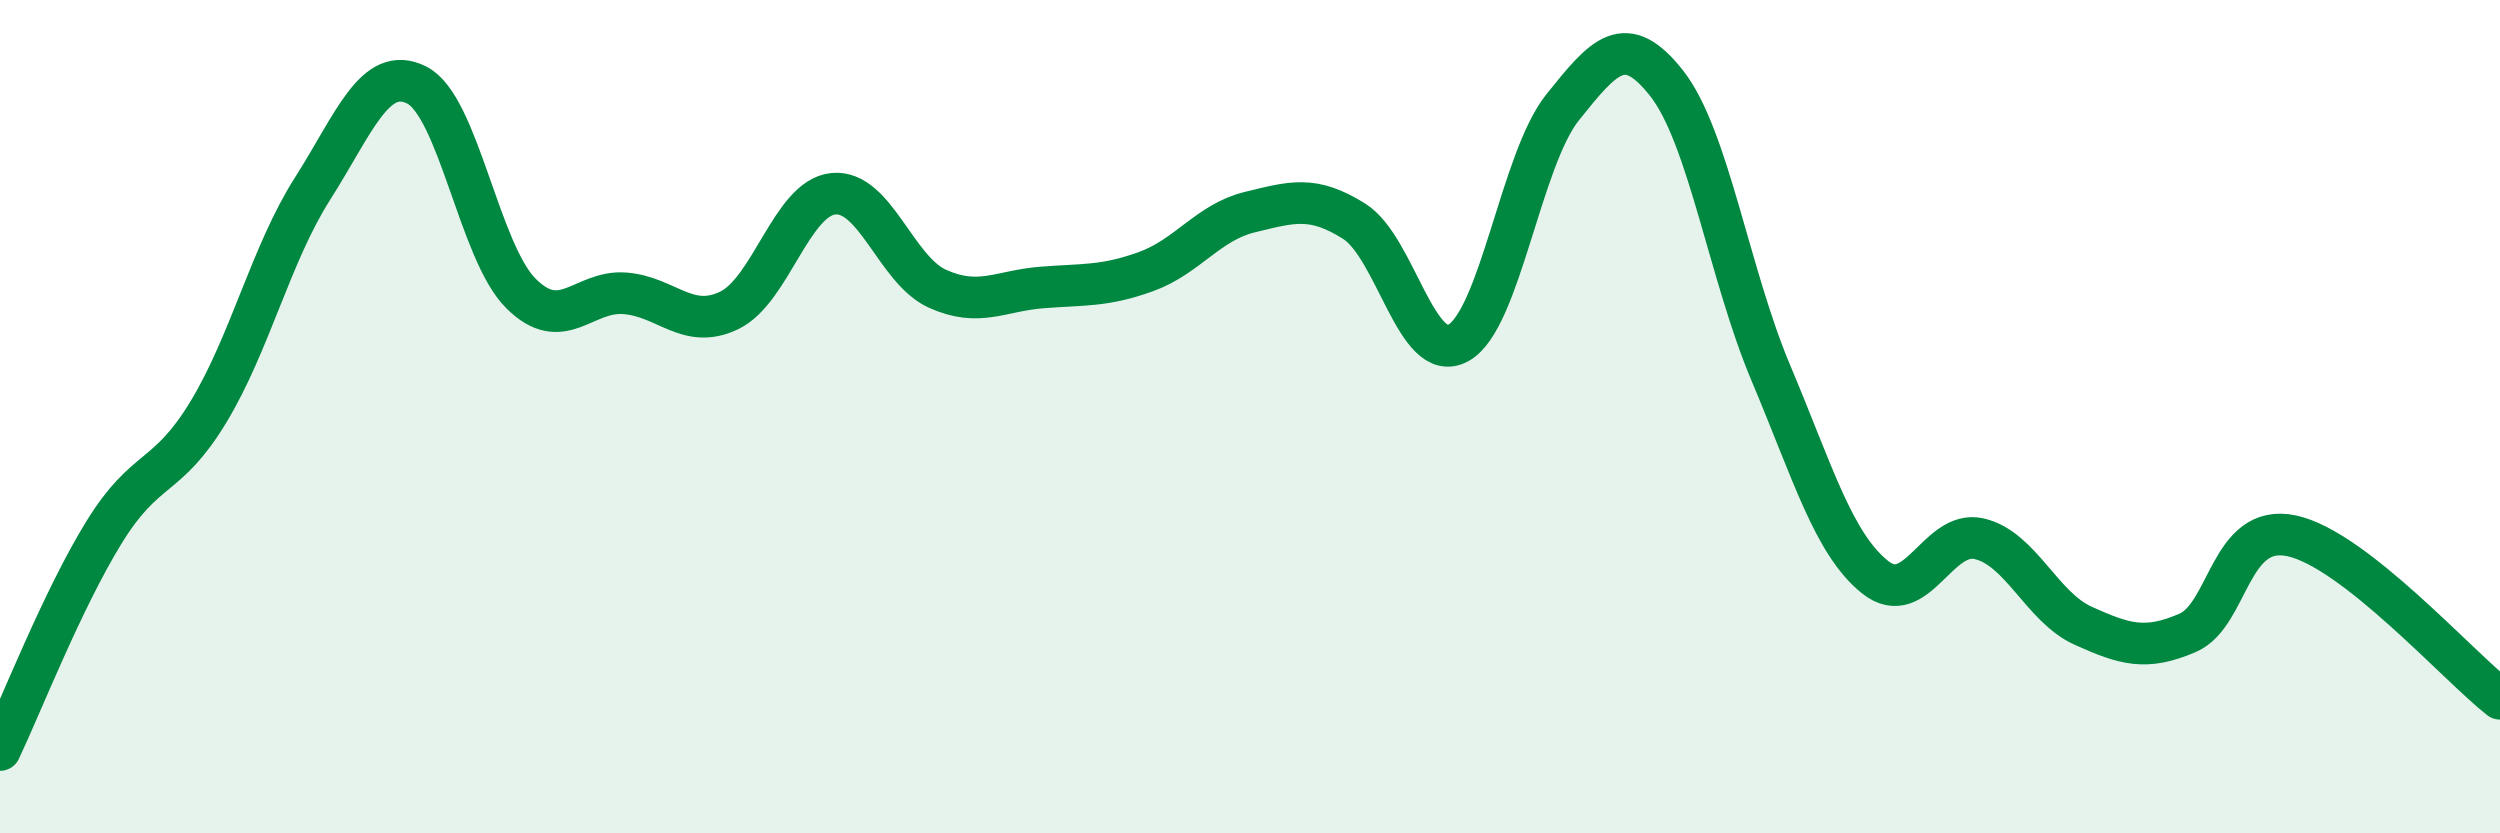
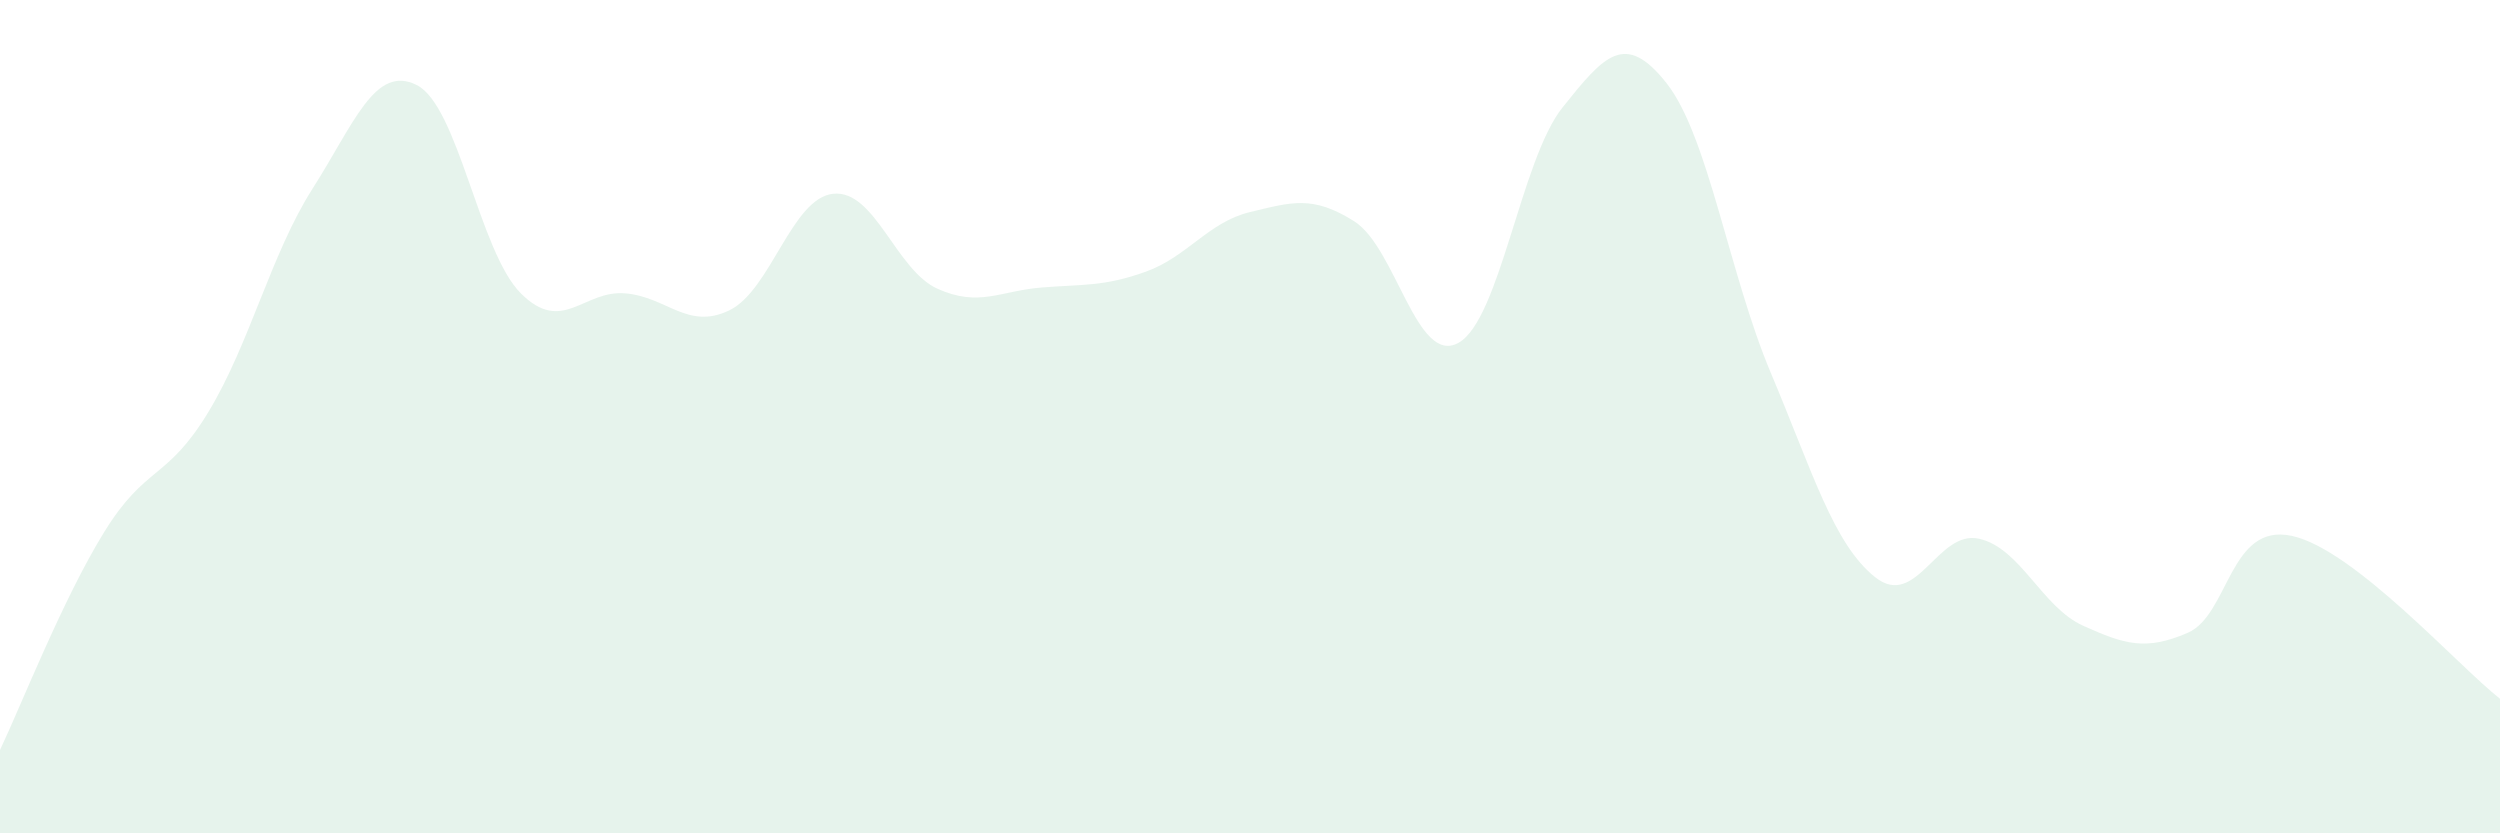
<svg xmlns="http://www.w3.org/2000/svg" width="60" height="20" viewBox="0 0 60 20">
  <path d="M 0,18 C 0.5,16.95 1.5,14.39 2.5,12.77 C 3.5,11.15 4,11.54 5,9.89 C 6,8.24 6.5,6.1 7.5,4.53 C 8.5,2.96 9,1.54 10,2.04 C 11,2.54 11.5,6.04 12.5,7.04 C 13.5,8.04 14,6.96 15,7.04 C 16,7.12 16.5,7.93 17.5,7.45 C 18.5,6.97 19,4.75 20,4.65 C 21,4.55 21.5,6.48 22.5,6.93 C 23.5,7.38 24,6.98 25,6.9 C 26,6.82 26.5,6.88 27.5,6.52 C 28.5,6.16 29,5.33 30,5.09 C 31,4.85 31.5,4.68 32.5,5.31 C 33.5,5.94 34,8.78 35,8.23 C 36,7.68 36.5,3.83 37.5,2.58 C 38.5,1.33 39,0.73 40,2 C 41,3.27 41.5,6.58 42.5,8.95 C 43.5,11.32 44,13.05 45,13.85 C 46,14.65 46.5,12.7 47.5,12.93 C 48.5,13.16 49,14.57 50,15.02 C 51,15.47 51.5,15.62 52.5,15.19 C 53.5,14.76 53.5,12.54 55,12.86 C 56.5,13.18 59,15.99 60,16.77L60 20L0 20Z" fill="#008740" opacity="0.1" stroke-linecap="round" stroke-linejoin="round" />
-   <path d="M 0,18 C 0.5,16.95 1.5,14.39 2.5,12.77 C 3.5,11.15 4,11.54 5,9.89 C 6,8.24 6.5,6.1 7.5,4.53 C 8.5,2.96 9,1.54 10,2.04 C 11,2.54 11.5,6.04 12.5,7.04 C 13.5,8.04 14,6.96 15,7.04 C 16,7.12 16.5,7.93 17.5,7.45 C 18.5,6.97 19,4.75 20,4.65 C 21,4.55 21.5,6.48 22.5,6.93 C 23.5,7.38 24,6.98 25,6.9 C 26,6.82 26.5,6.88 27.5,6.52 C 28.5,6.16 29,5.33 30,5.09 C 31,4.85 31.5,4.68 32.5,5.31 C 33.5,5.94 34,8.78 35,8.23 C 36,7.68 36.5,3.83 37.5,2.58 C 38.5,1.33 39,0.73 40,2 C 41,3.27 41.5,6.58 42.5,8.95 C 43.5,11.32 44,13.05 45,13.85 C 46,14.65 46.5,12.7 47.5,12.93 C 48.5,13.16 49,14.57 50,15.02 C 51,15.47 51.5,15.62 52.5,15.19 C 53.5,14.76 53.5,12.54 55,12.86 C 56.5,13.18 59,15.99 60,16.77" stroke="#008740" stroke-width="1" fill="none" stroke-linecap="round" stroke-linejoin="round" />
</svg>